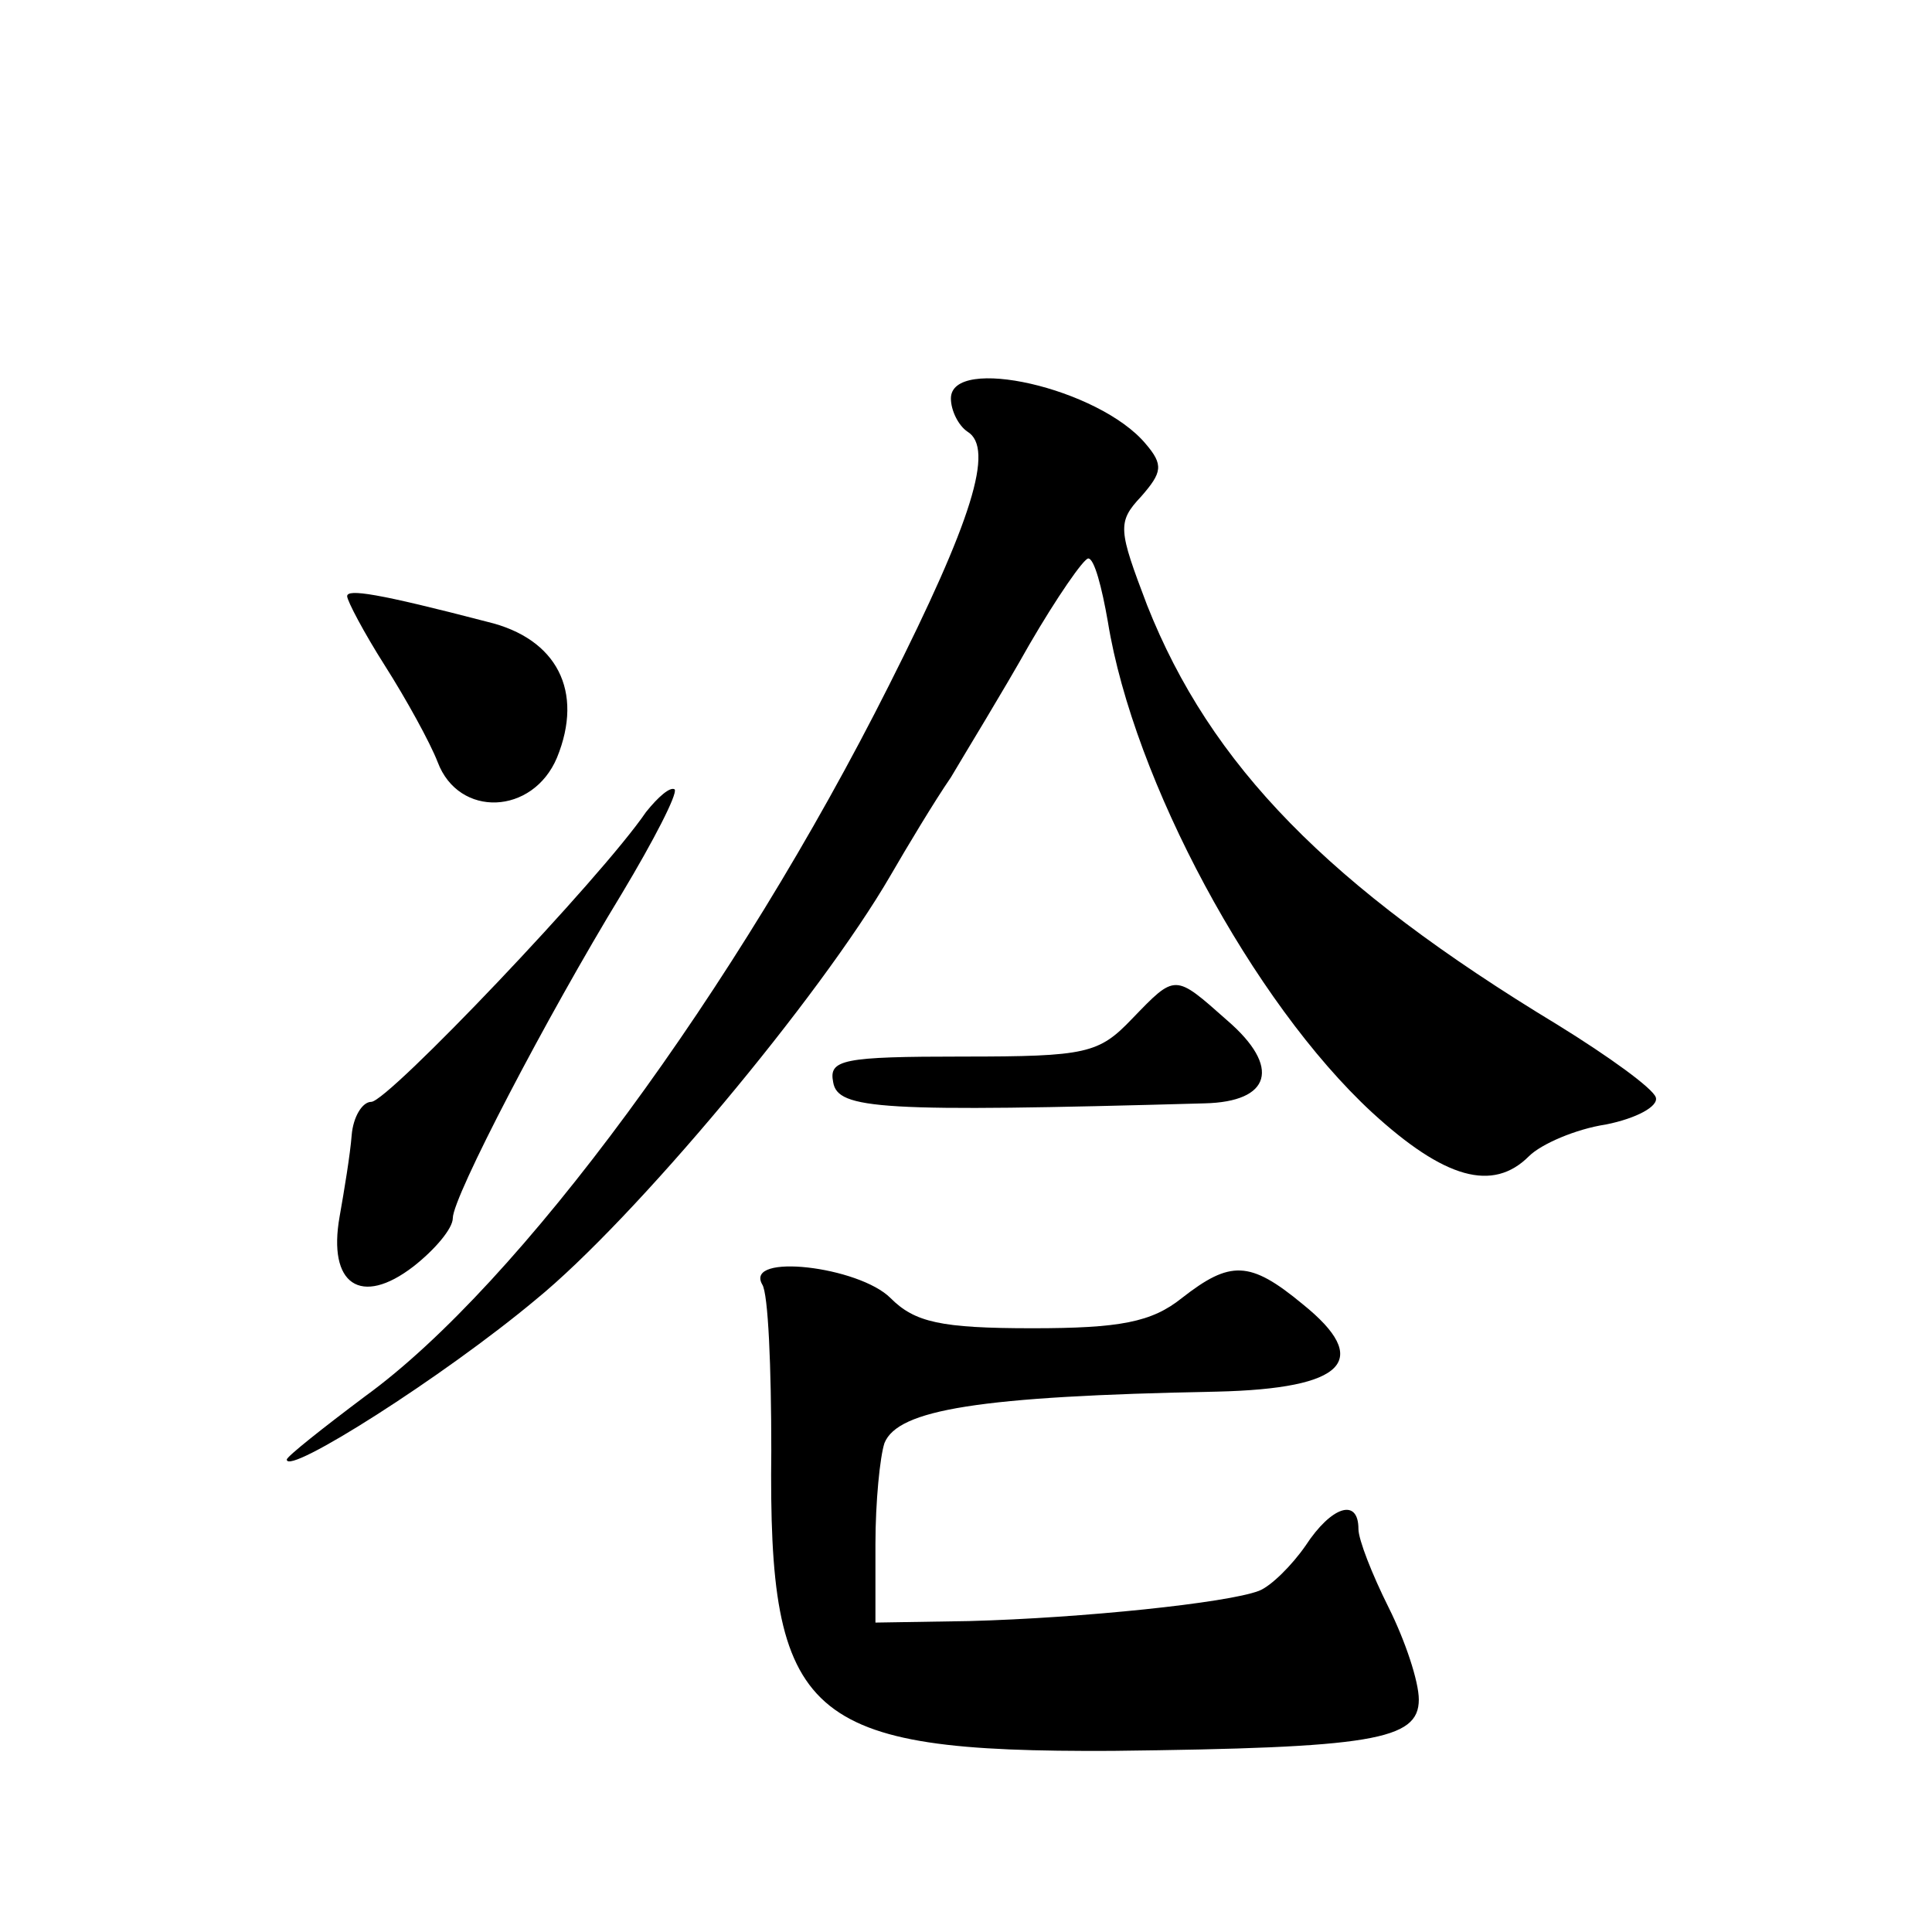
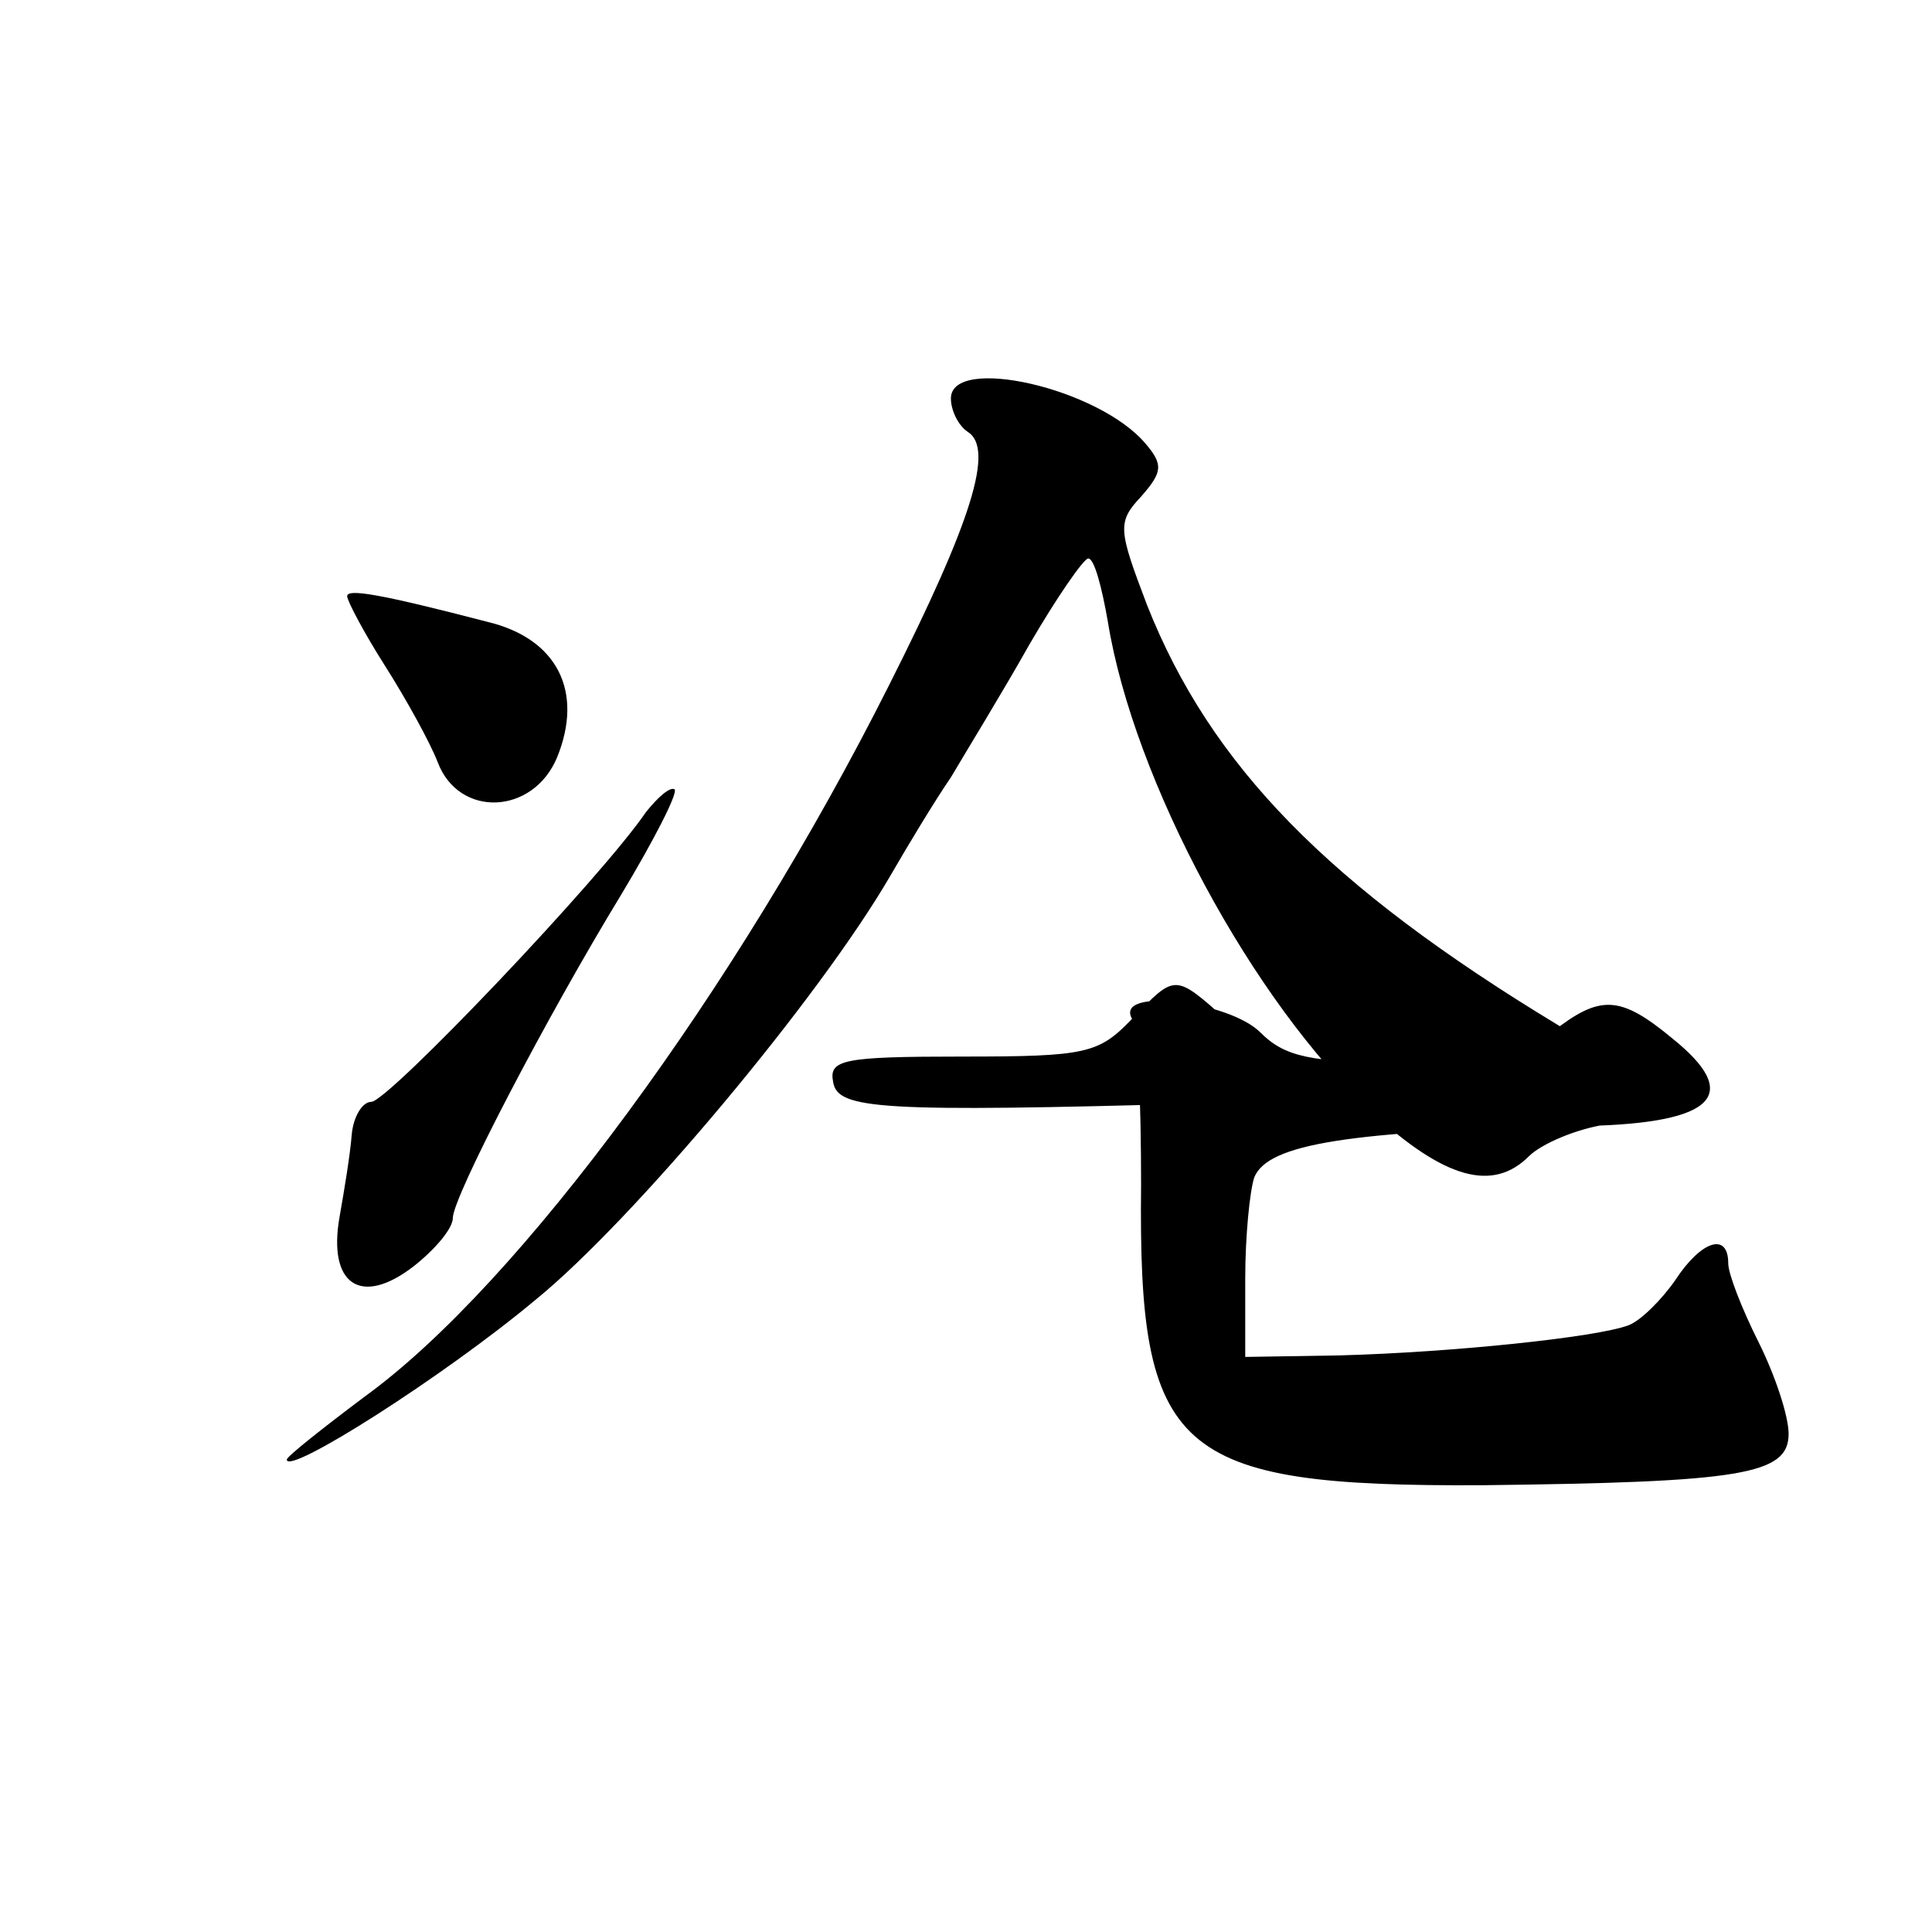
<svg xmlns="http://www.w3.org/2000/svg" version="1.0" width="128pt" height="128pt" viewBox="0 0 128 128" preserveAspectRatio="xMidYMid meet">
  <g transform="translate(0,128) scale(0.1,-0.1)" fill="#0" stroke="none">
-     <path d="M630 1016 c0 -8 5 -18 11 -22 18 -11 3 -59 -52 -168 -101 -201 -245 -397 -347 -471 -28 -21 -52 -40 -52 -42 0 -11 104 55 165 106 65 53 188 200 235 281 11 19 29 49 40 65 10 17 34 56 52 88 18 31 36 57 39 57 4 0 9 -19 13 -42 17 -105 96 -252 175 -325 48 -44 80 -53 104 -29 8 8 31 18 51 21 20 4 35 12 33 18 -2 6 -31 27 -65 48 -152 92 -230 172 -272 278 -19 50 -20 55 -4 72 14 16 15 21 3 35 -31 37 -129 59 -129 30z M230 885 c0 -3 11 -24 25 -46 14 -22 30 -51 35 -64 14 -37 63 -35 79 3 18 44 0 79 -46 90 -73 19 -93 22 -93 17z M428 742 c-30 -44 -171 -192 -182 -192 -6 0 -12 -10 -13 -22 -1 -13 -5 -37 -8 -54 -8 -45 14 -60 49 -33 14 11 26 25 26 32 0 14 62 133 112 215 21 35 37 66 35 69 -3 2 -11 -5 -19 -15z M750 605 c-22 -23 -30 -25 -112 -25 -80 0 -89 -2 -86 -17 3 -18 31 -20 246 -14 44 1 51 24 15 55 -35 31 -34 31 -63 1z M505 429 c4 -6 6 -55 6 -110 -2 -178 22 -200 226 -199 172 2 203 7 203 34 0 12 -9 39 -20 61 -11 22 -20 45 -20 52 0 21 -18 15 -35 -11 -9 -13 -23 -27 -31 -30 -21 -8 -117 -18 -192 -20 l-62 -1 0 52 c0 28 3 58 6 67 9 22 62 31 220 34 86 2 103 21 57 58 -35 29 -48 29 -80 4 -20 -16 -41 -20 -99 -20 -61 0 -78 4 -94 20 -21 21 -97 30 -85 9z" />
+     <path d="M630 1016 c0 -8 5 -18 11 -22 18 -11 3 -59 -52 -168 -101 -201 -245 -397 -347 -471 -28 -21 -52 -40 -52 -42 0 -11 104 55 165 106 65 53 188 200 235 281 11 19 29 49 40 65 10 17 34 56 52 88 18 31 36 57 39 57 4 0 9 -19 13 -42 17 -105 96 -252 175 -325 48 -44 80 -53 104 -29 8 8 31 18 51 21 20 4 35 12 33 18 -2 6 -31 27 -65 48 -152 92 -230 172 -272 278 -19 50 -20 55 -4 72 14 16 15 21 3 35 -31 37 -129 59 -129 30z M230 885 c0 -3 11 -24 25 -46 14 -22 30 -51 35 -64 14 -37 63 -35 79 3 18 44 0 79 -46 90 -73 19 -93 22 -93 17z M428 742 c-30 -44 -171 -192 -182 -192 -6 0 -12 -10 -13 -22 -1 -13 -5 -37 -8 -54 -8 -45 14 -60 49 -33 14 11 26 25 26 32 0 14 62 133 112 215 21 35 37 66 35 69 -3 2 -11 -5 -19 -15z M750 605 c-22 -23 -30 -25 -112 -25 -80 0 -89 -2 -86 -17 3 -18 31 -20 246 -14 44 1 51 24 15 55 -35 31 -34 31 -63 1z c4 -6 6 -55 6 -110 -2 -178 22 -200 226 -199 172 2 203 7 203 34 0 12 -9 39 -20 61 -11 22 -20 45 -20 52 0 21 -18 15 -35 -11 -9 -13 -23 -27 -31 -30 -21 -8 -117 -18 -192 -20 l-62 -1 0 52 c0 28 3 58 6 67 9 22 62 31 220 34 86 2 103 21 57 58 -35 29 -48 29 -80 4 -20 -16 -41 -20 -99 -20 -61 0 -78 4 -94 20 -21 21 -97 30 -85 9z" />
  </g>
</svg>